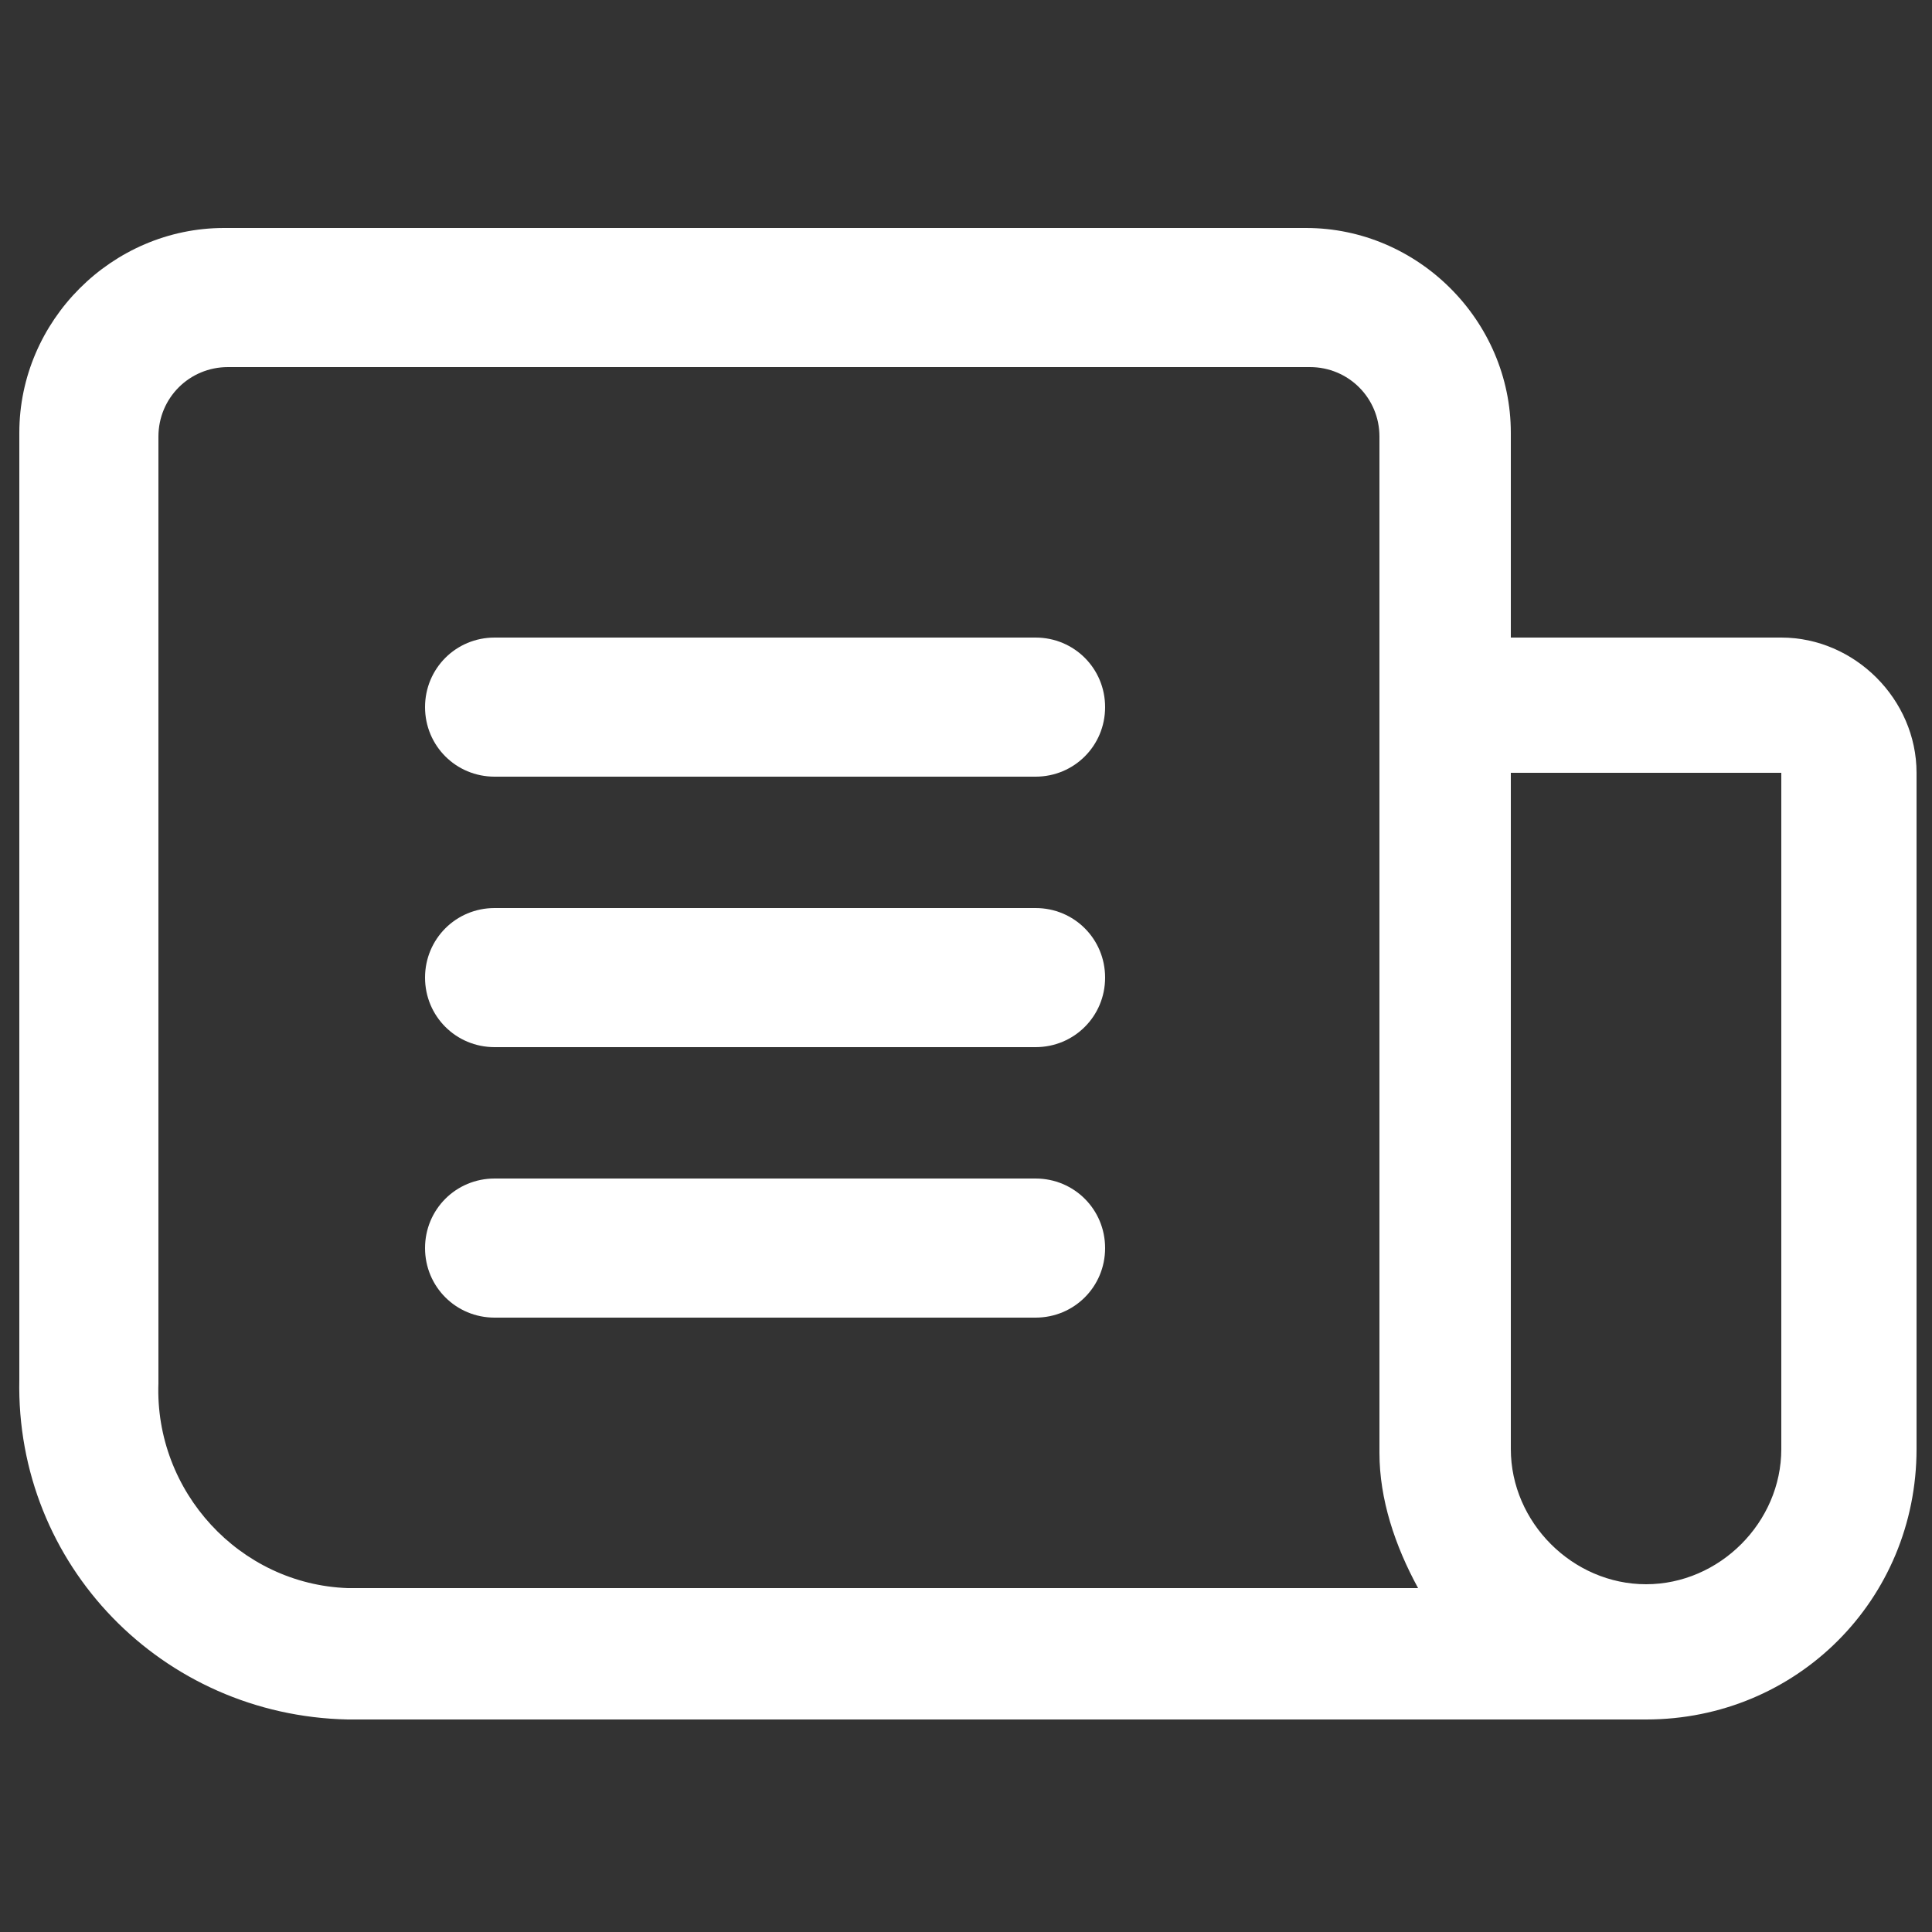
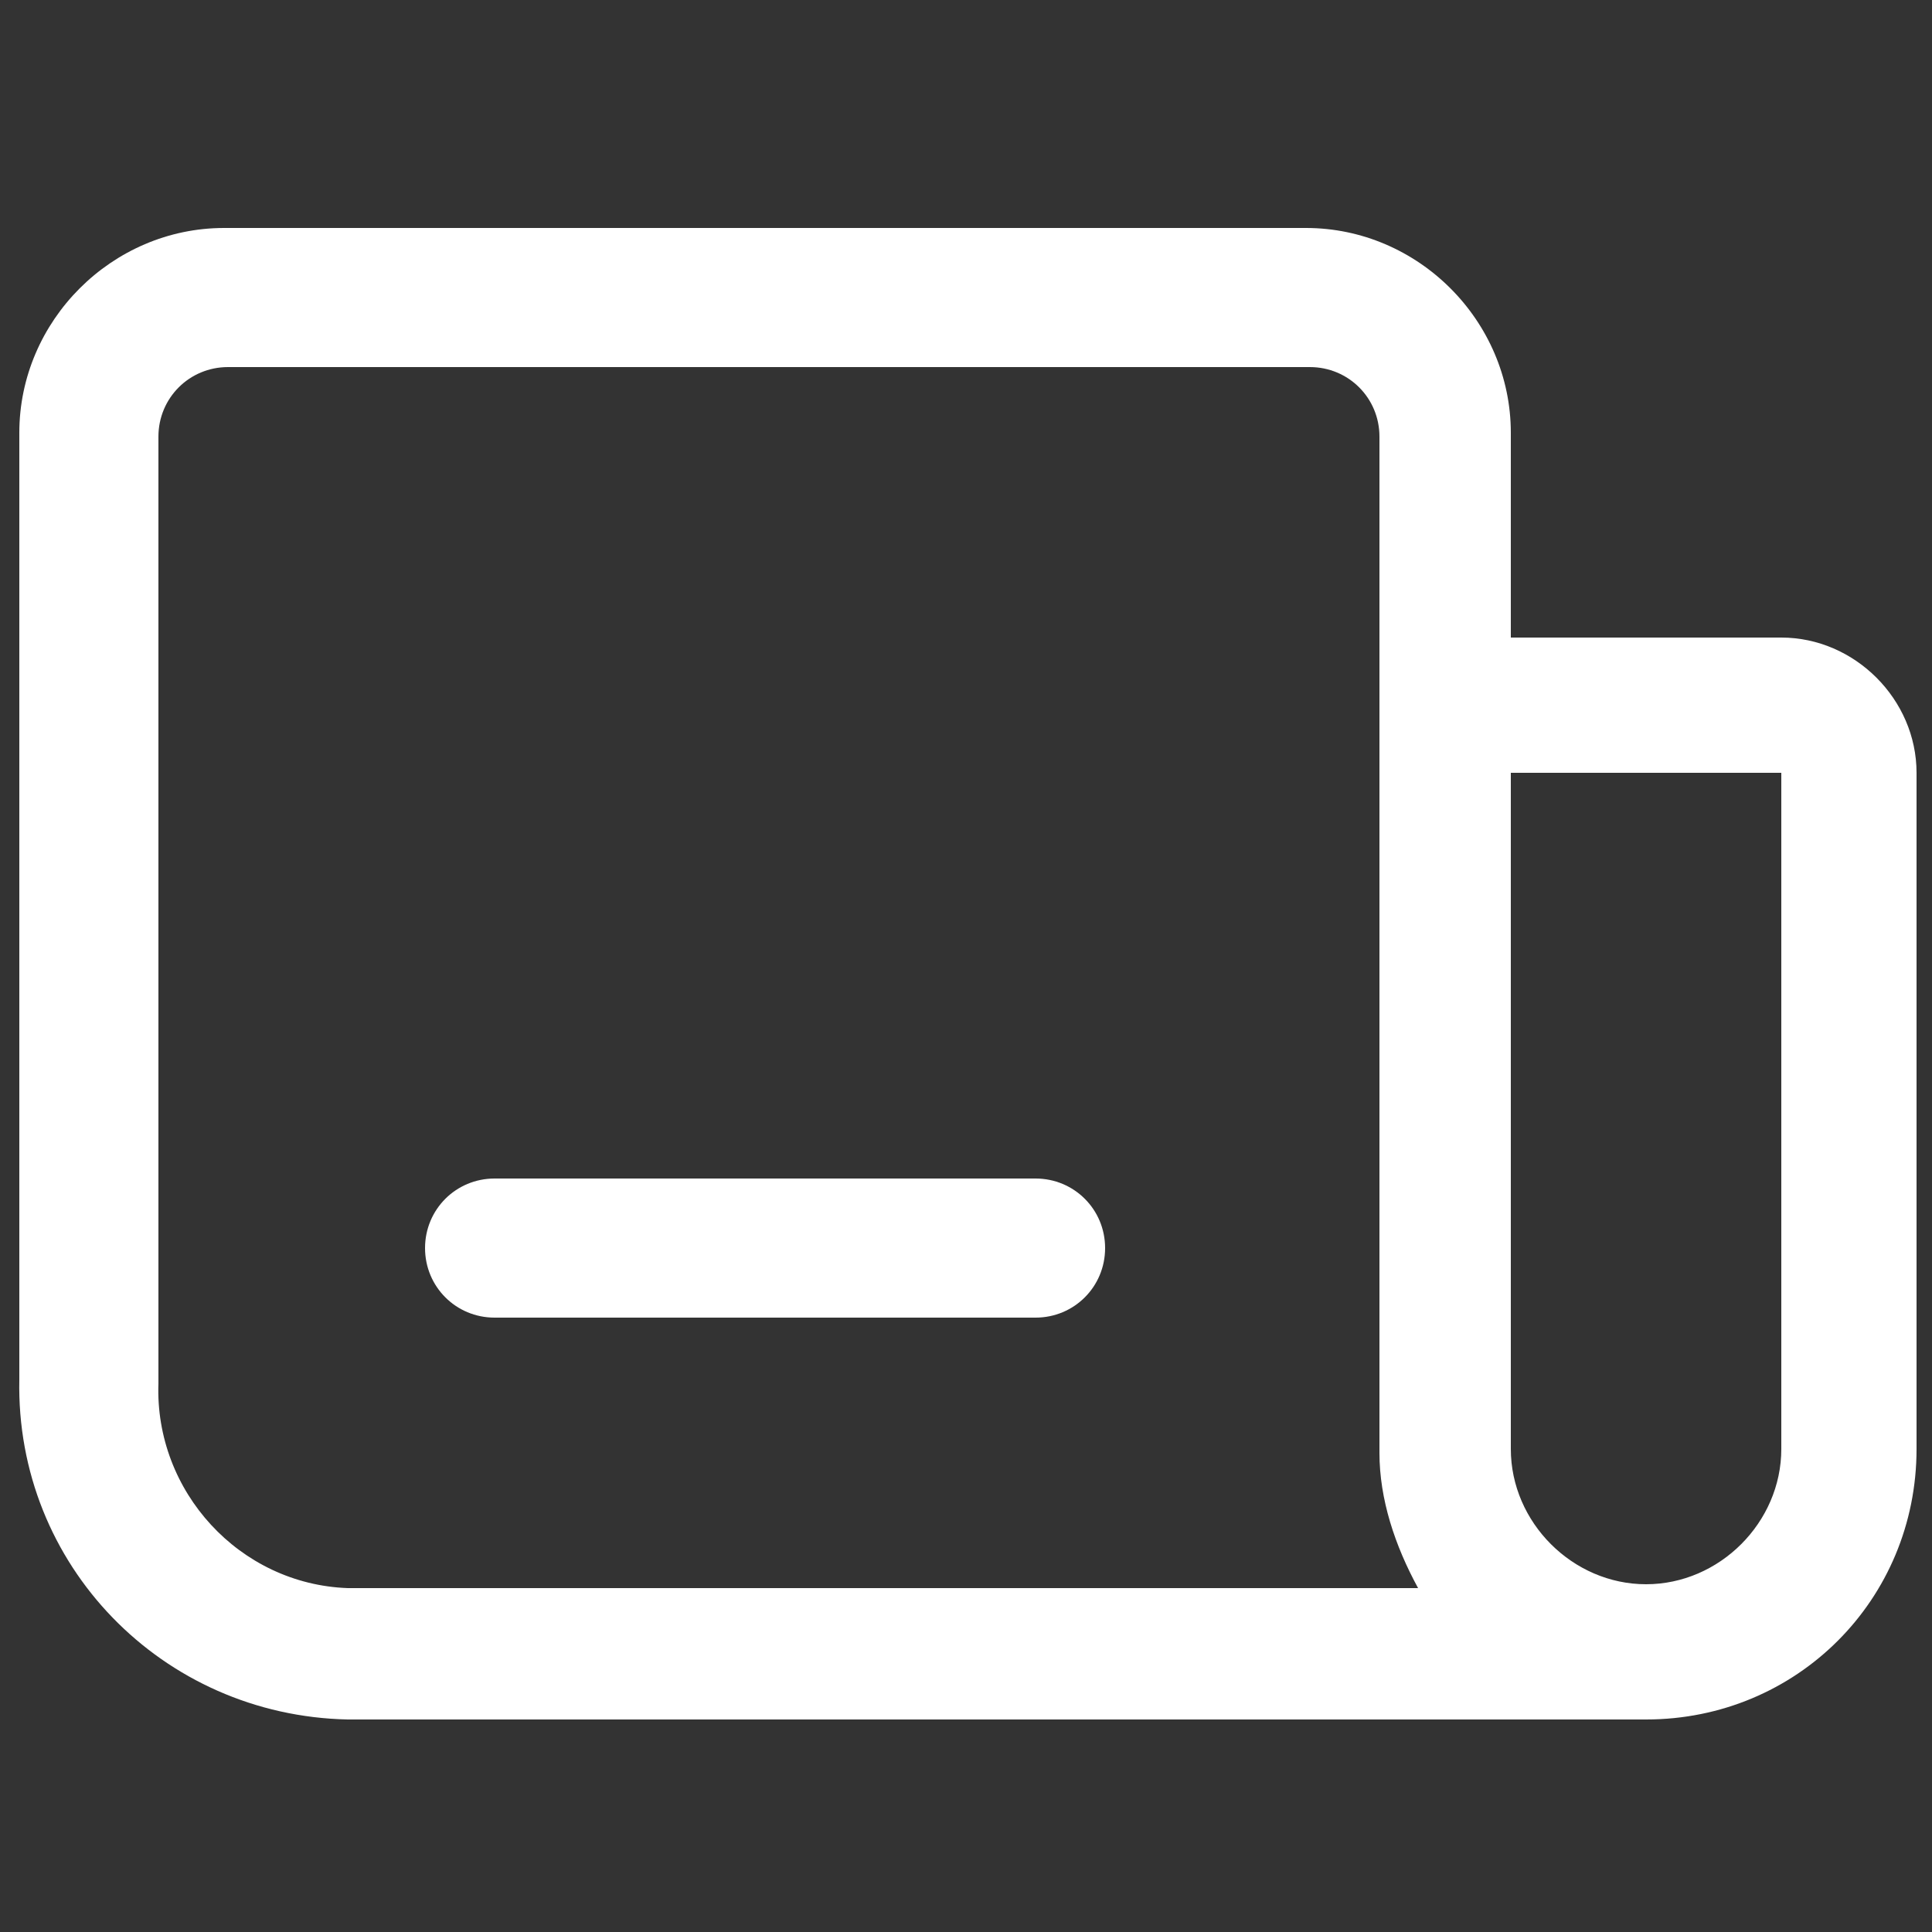
<svg xmlns="http://www.w3.org/2000/svg" version="1.1" id="Capa_1" x="0px" y="0px" viewBox="0 0 50 50" style="enable-background:new 0 0 50 50;" xml:space="preserve">
  <rect x="0" y="0" width="50" height="50" fill="#333333" stroke="none" />
  <style type="text/css">
	.st0{fill:#FFFFFF;}
</style>
  <g>
    <path class="st0" d="M46.1,16.5h-7v-5.3c0-2.9-2.4-5.3-5.3-5.3h-28c-2.9,0-5.3,2.4-5.3,5.3v24.5c-0.1,4.8,3.7,8.7,8.5,8.8h33.6   c3.9,0,7-3.1,7-7V20C49.6,18.1,48,16.5,46.1,16.5z M4.1,35.8V11.3c0-1,0.8-1.8,1.8-1.8h28c1,0,1.8,0.8,1.8,1.8v26.3   c0,1.2,0.4,2.4,1,3.5H9C6.2,41,4,38.6,4.1,35.8z M46.1,37.5c0,1.9-1.6,3.5-3.5,3.5c-1.9,0-3.5-1.6-3.5-3.5V20h7V37.5z" />
-     <path class="st0" d="M26.8,16.5h-14c-1,0-1.8,0.8-1.8,1.8c0,1,0.8,1.8,1.8,1.8h14c1,0,1.8-0.8,1.8-1.8   C28.6,17.3,27.8,16.5,26.8,16.5z" />
-     <path class="st0" d="M26.8,23.5h-14c-1,0-1.8,0.8-1.8,1.8c0,1,0.8,1.8,1.8,1.8h14c1,0,1.8-0.8,1.8-1.8   C28.6,24.3,27.8,23.5,26.8,23.5z" />
    <path class="st0" d="M26.8,30.5h-14c-1,0-1.8,0.8-1.8,1.8s0.8,1.8,1.8,1.8h14c1,0,1.8-0.8,1.8-1.8S27.8,30.5,26.8,30.5z" />
  </g>
</svg>